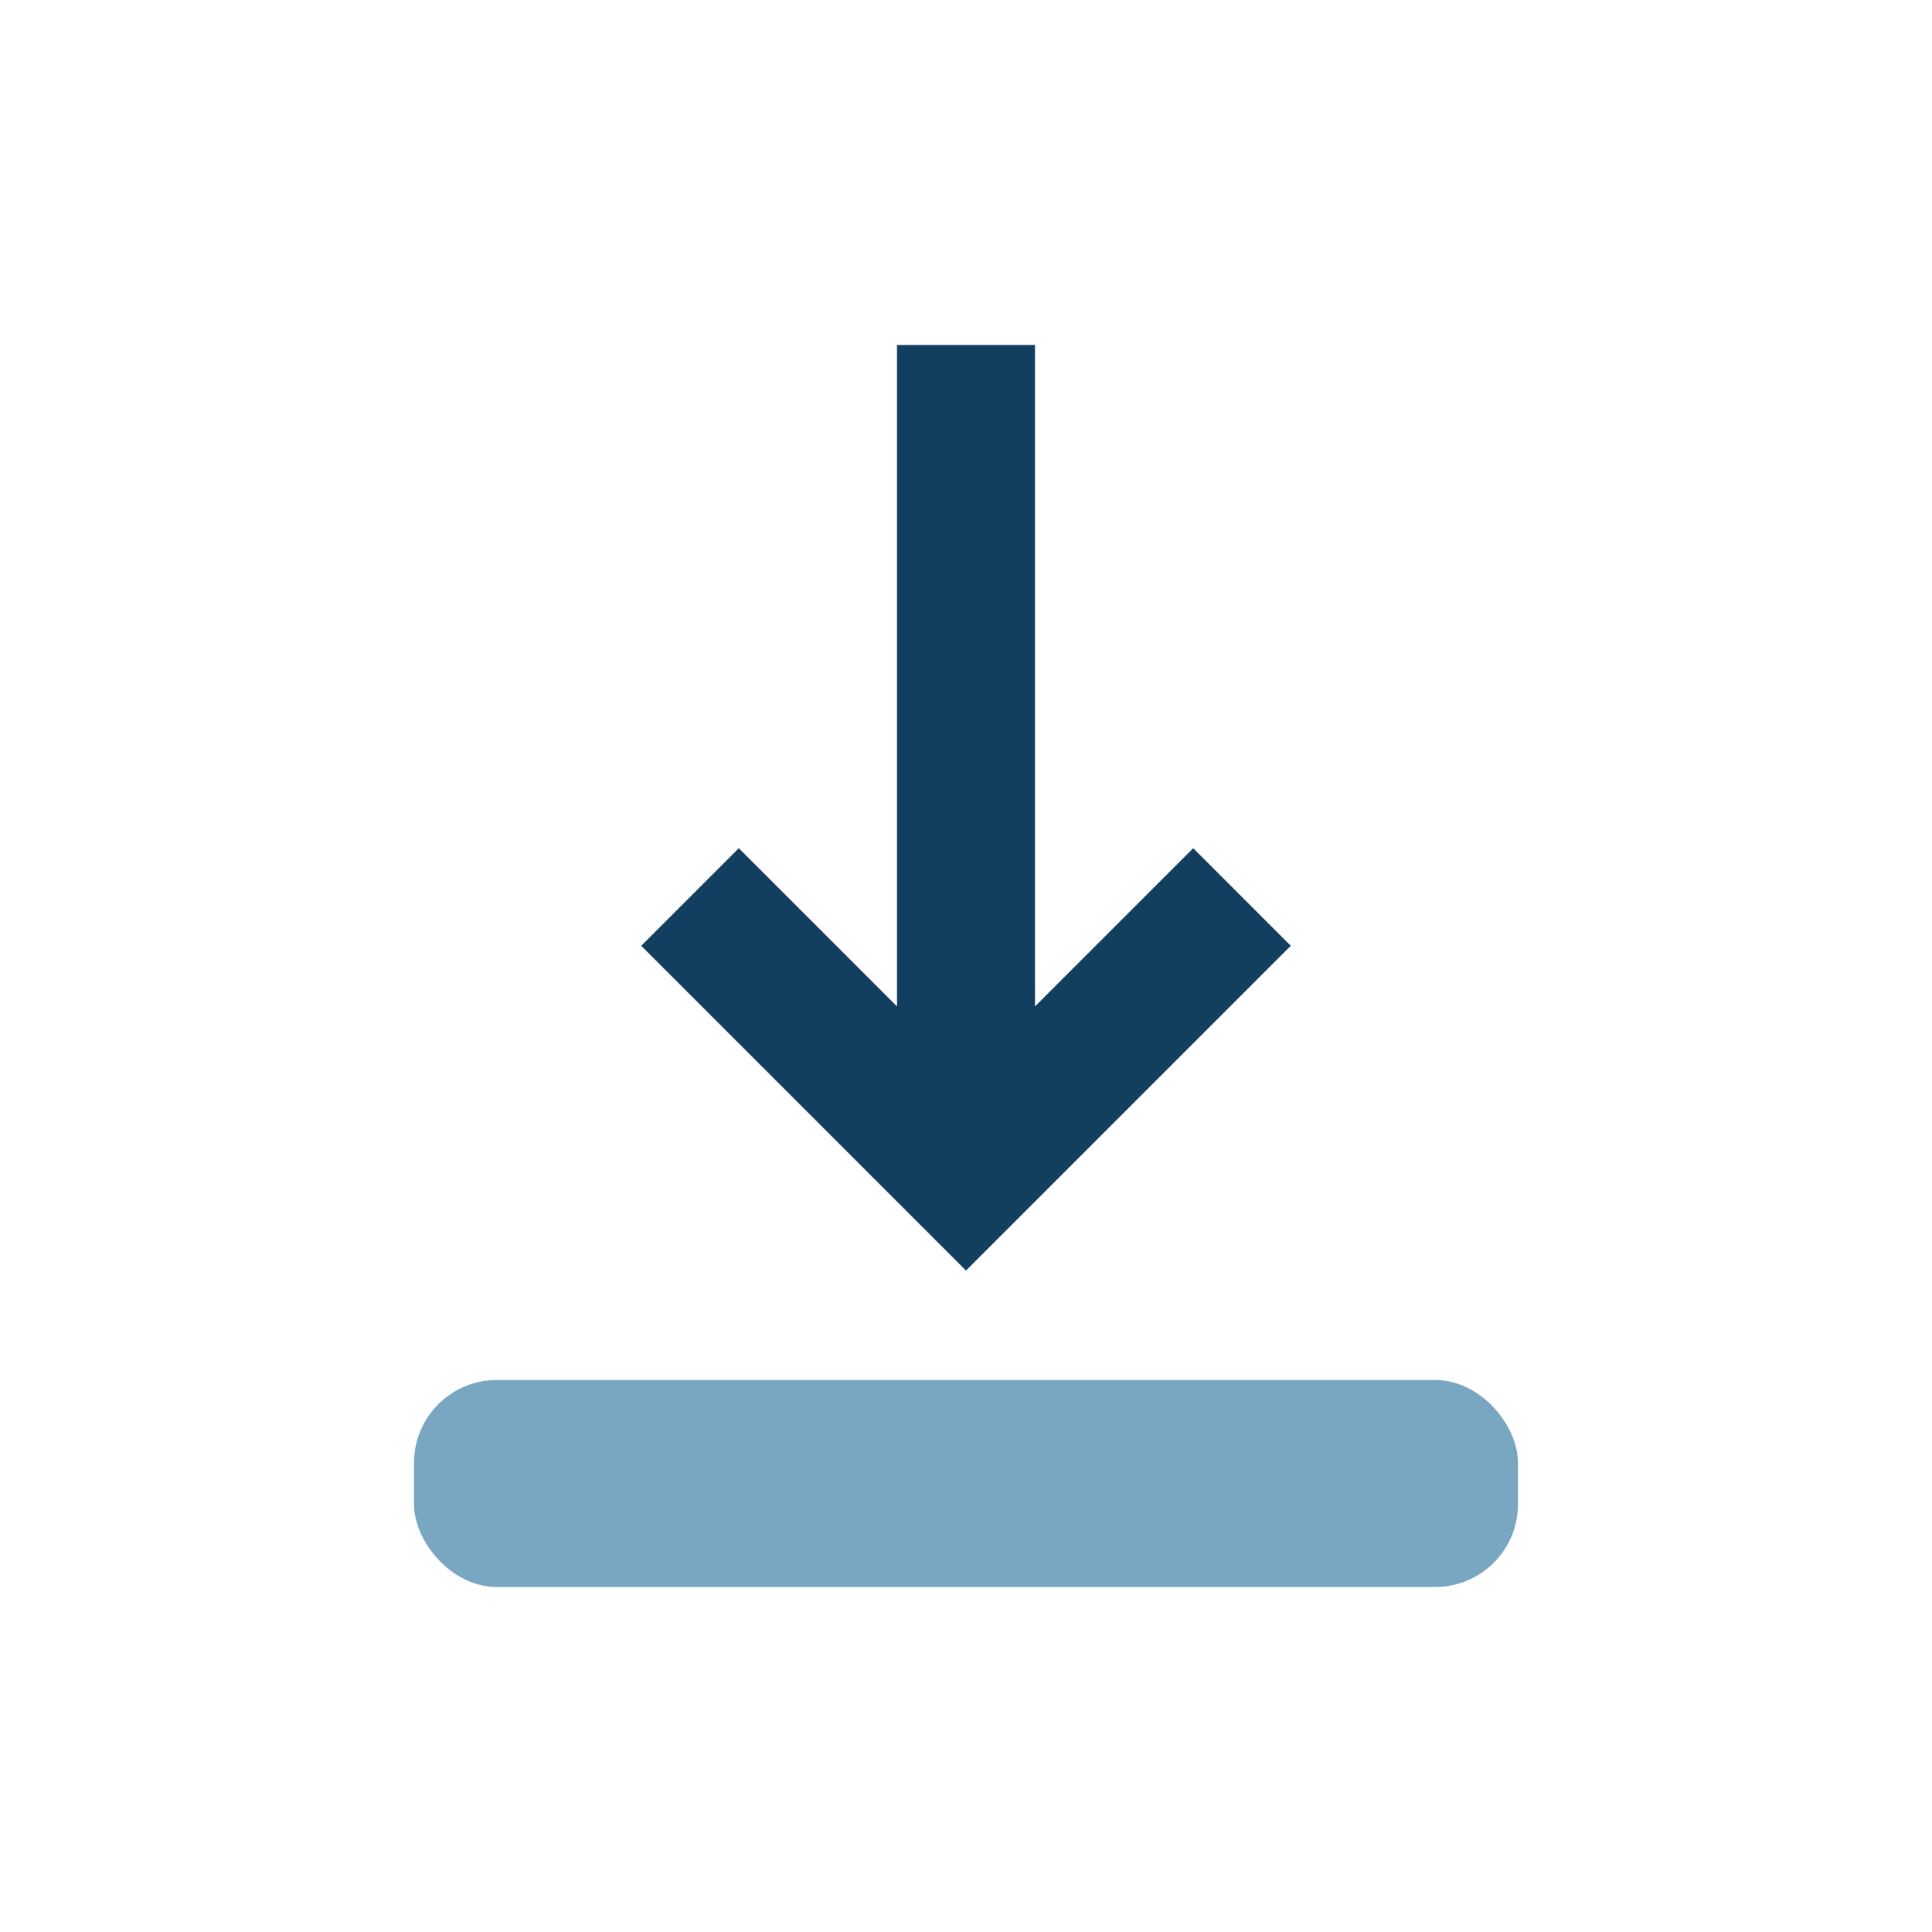
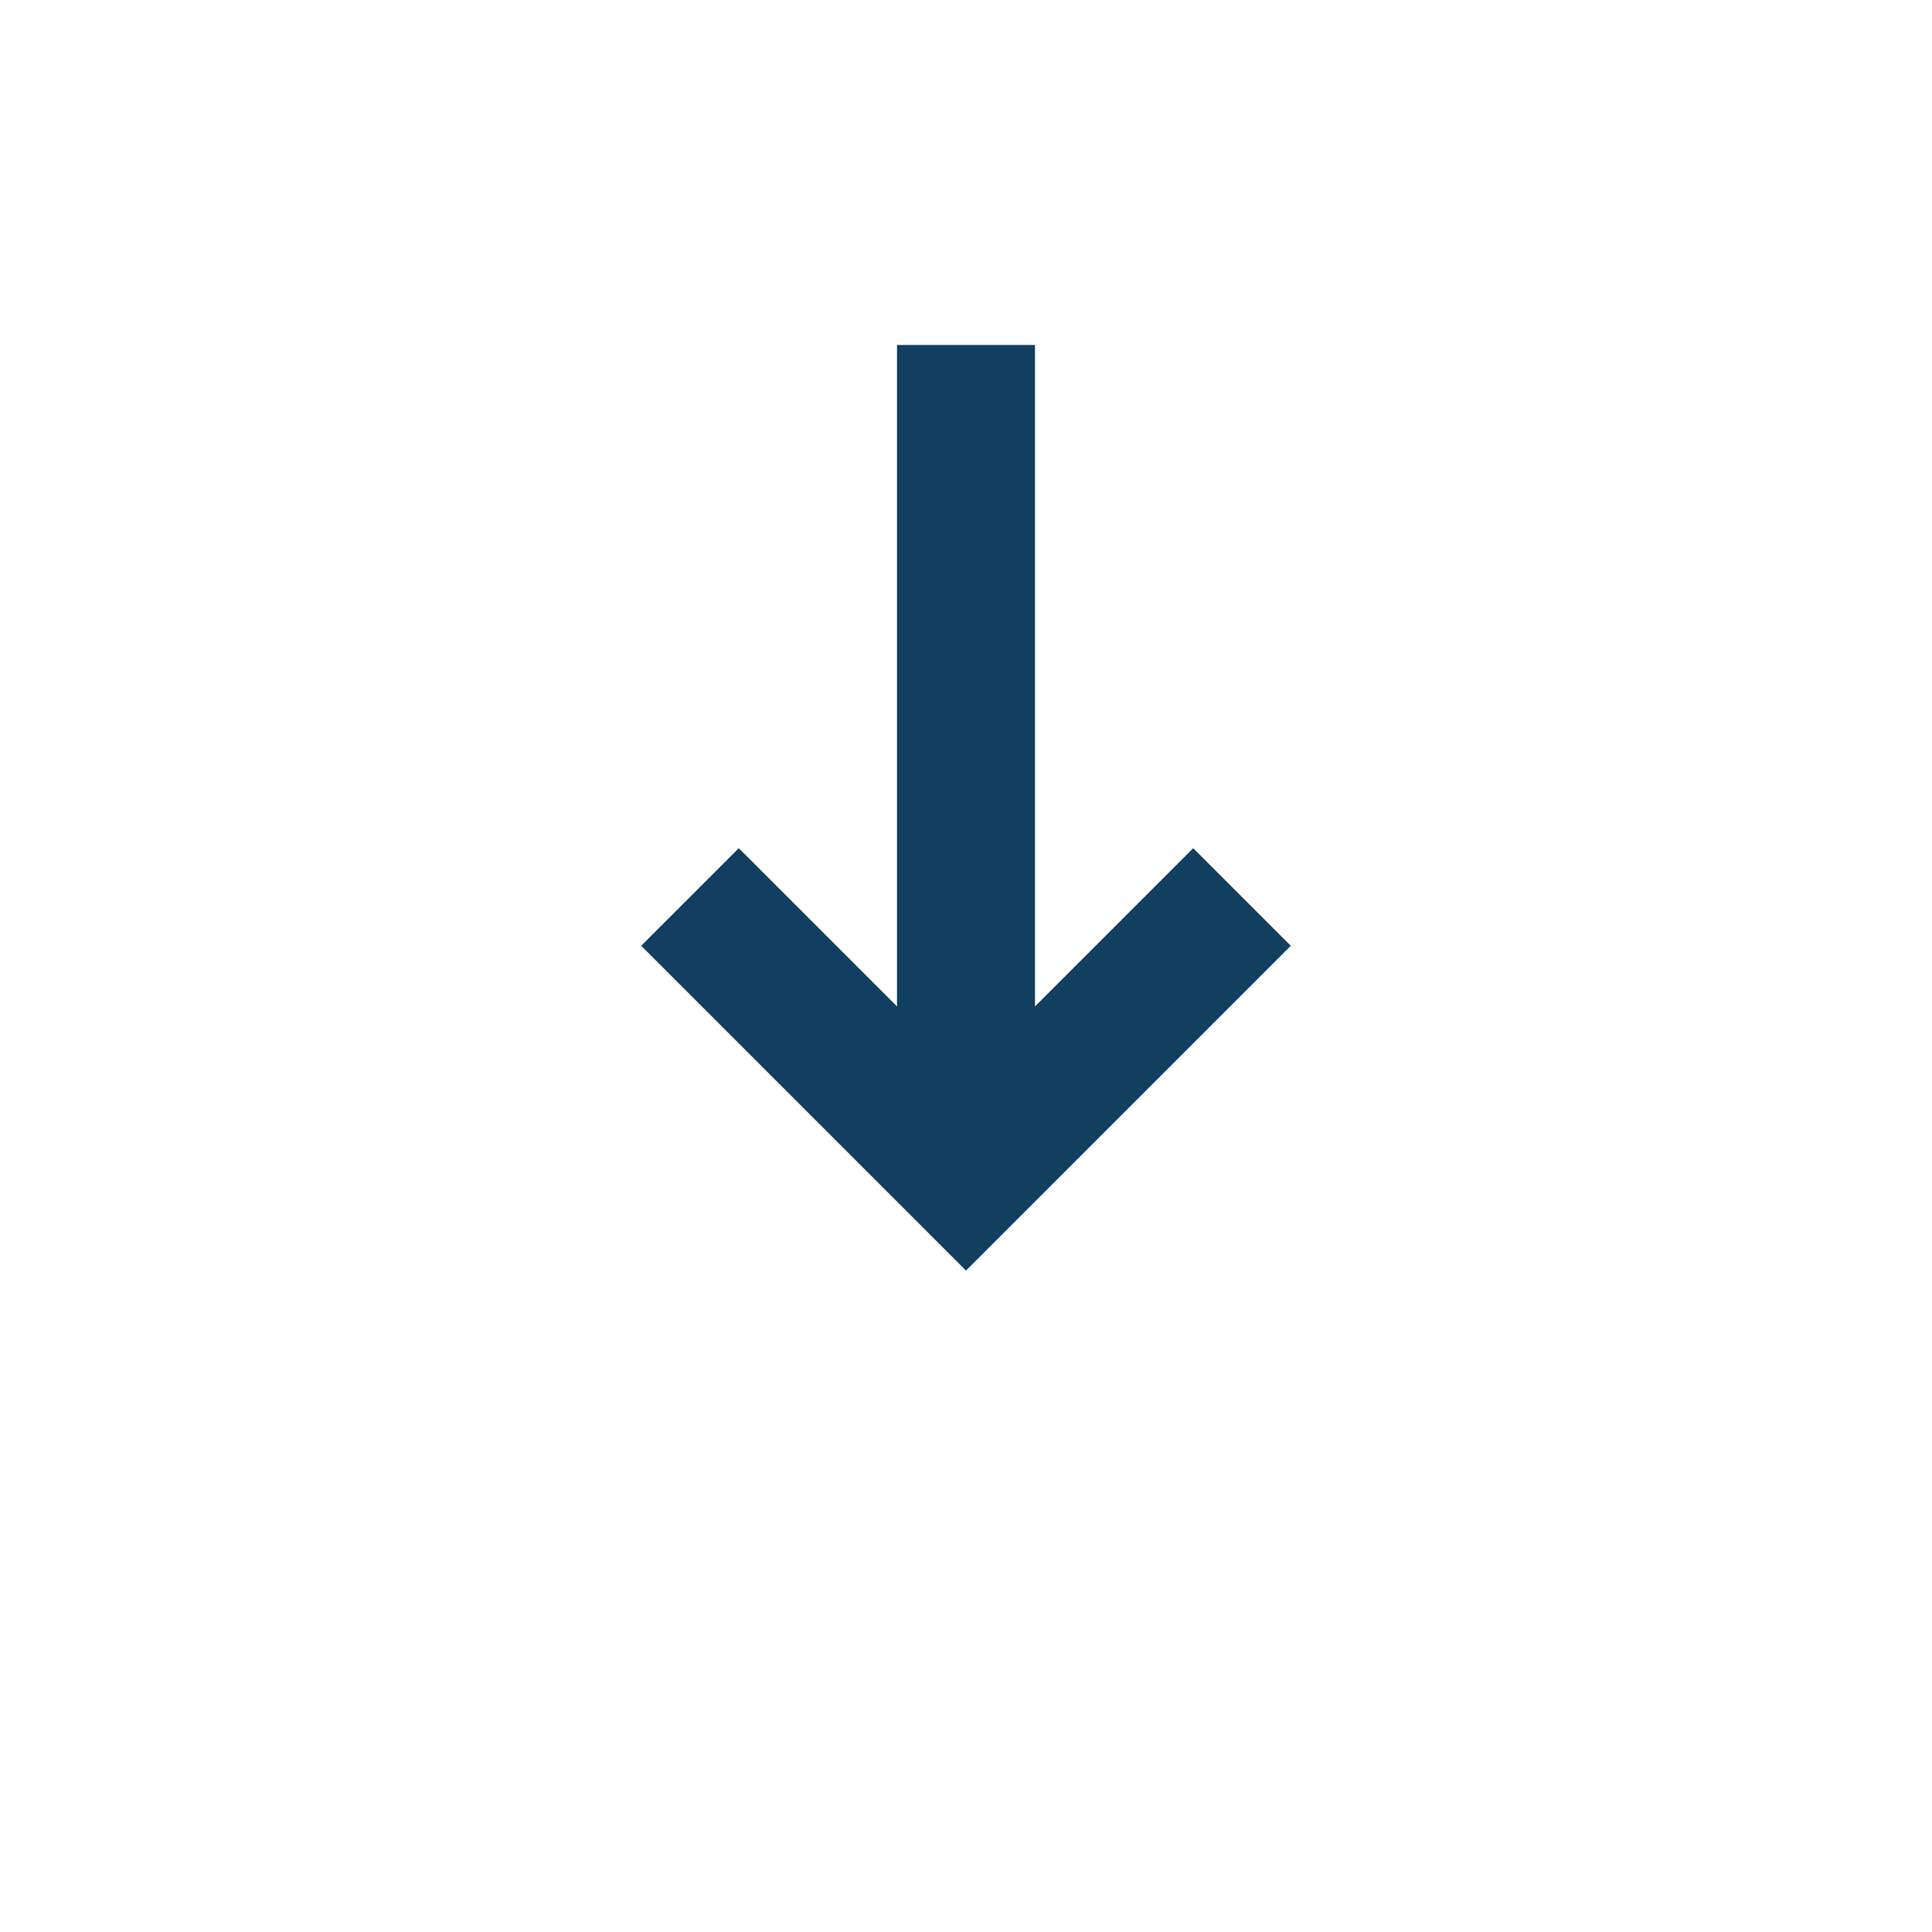
<svg xmlns="http://www.w3.org/2000/svg" width="28" height="28" viewBox="0 0 28 28">
-   <rect x="6" y="20" width="16" height="3" rx="1.2" fill="#79A7C2" />
  <path d="M14 5v12M10 13l4 4 4-4" stroke="#123E60" stroke-width="2" fill="none" />
</svg>